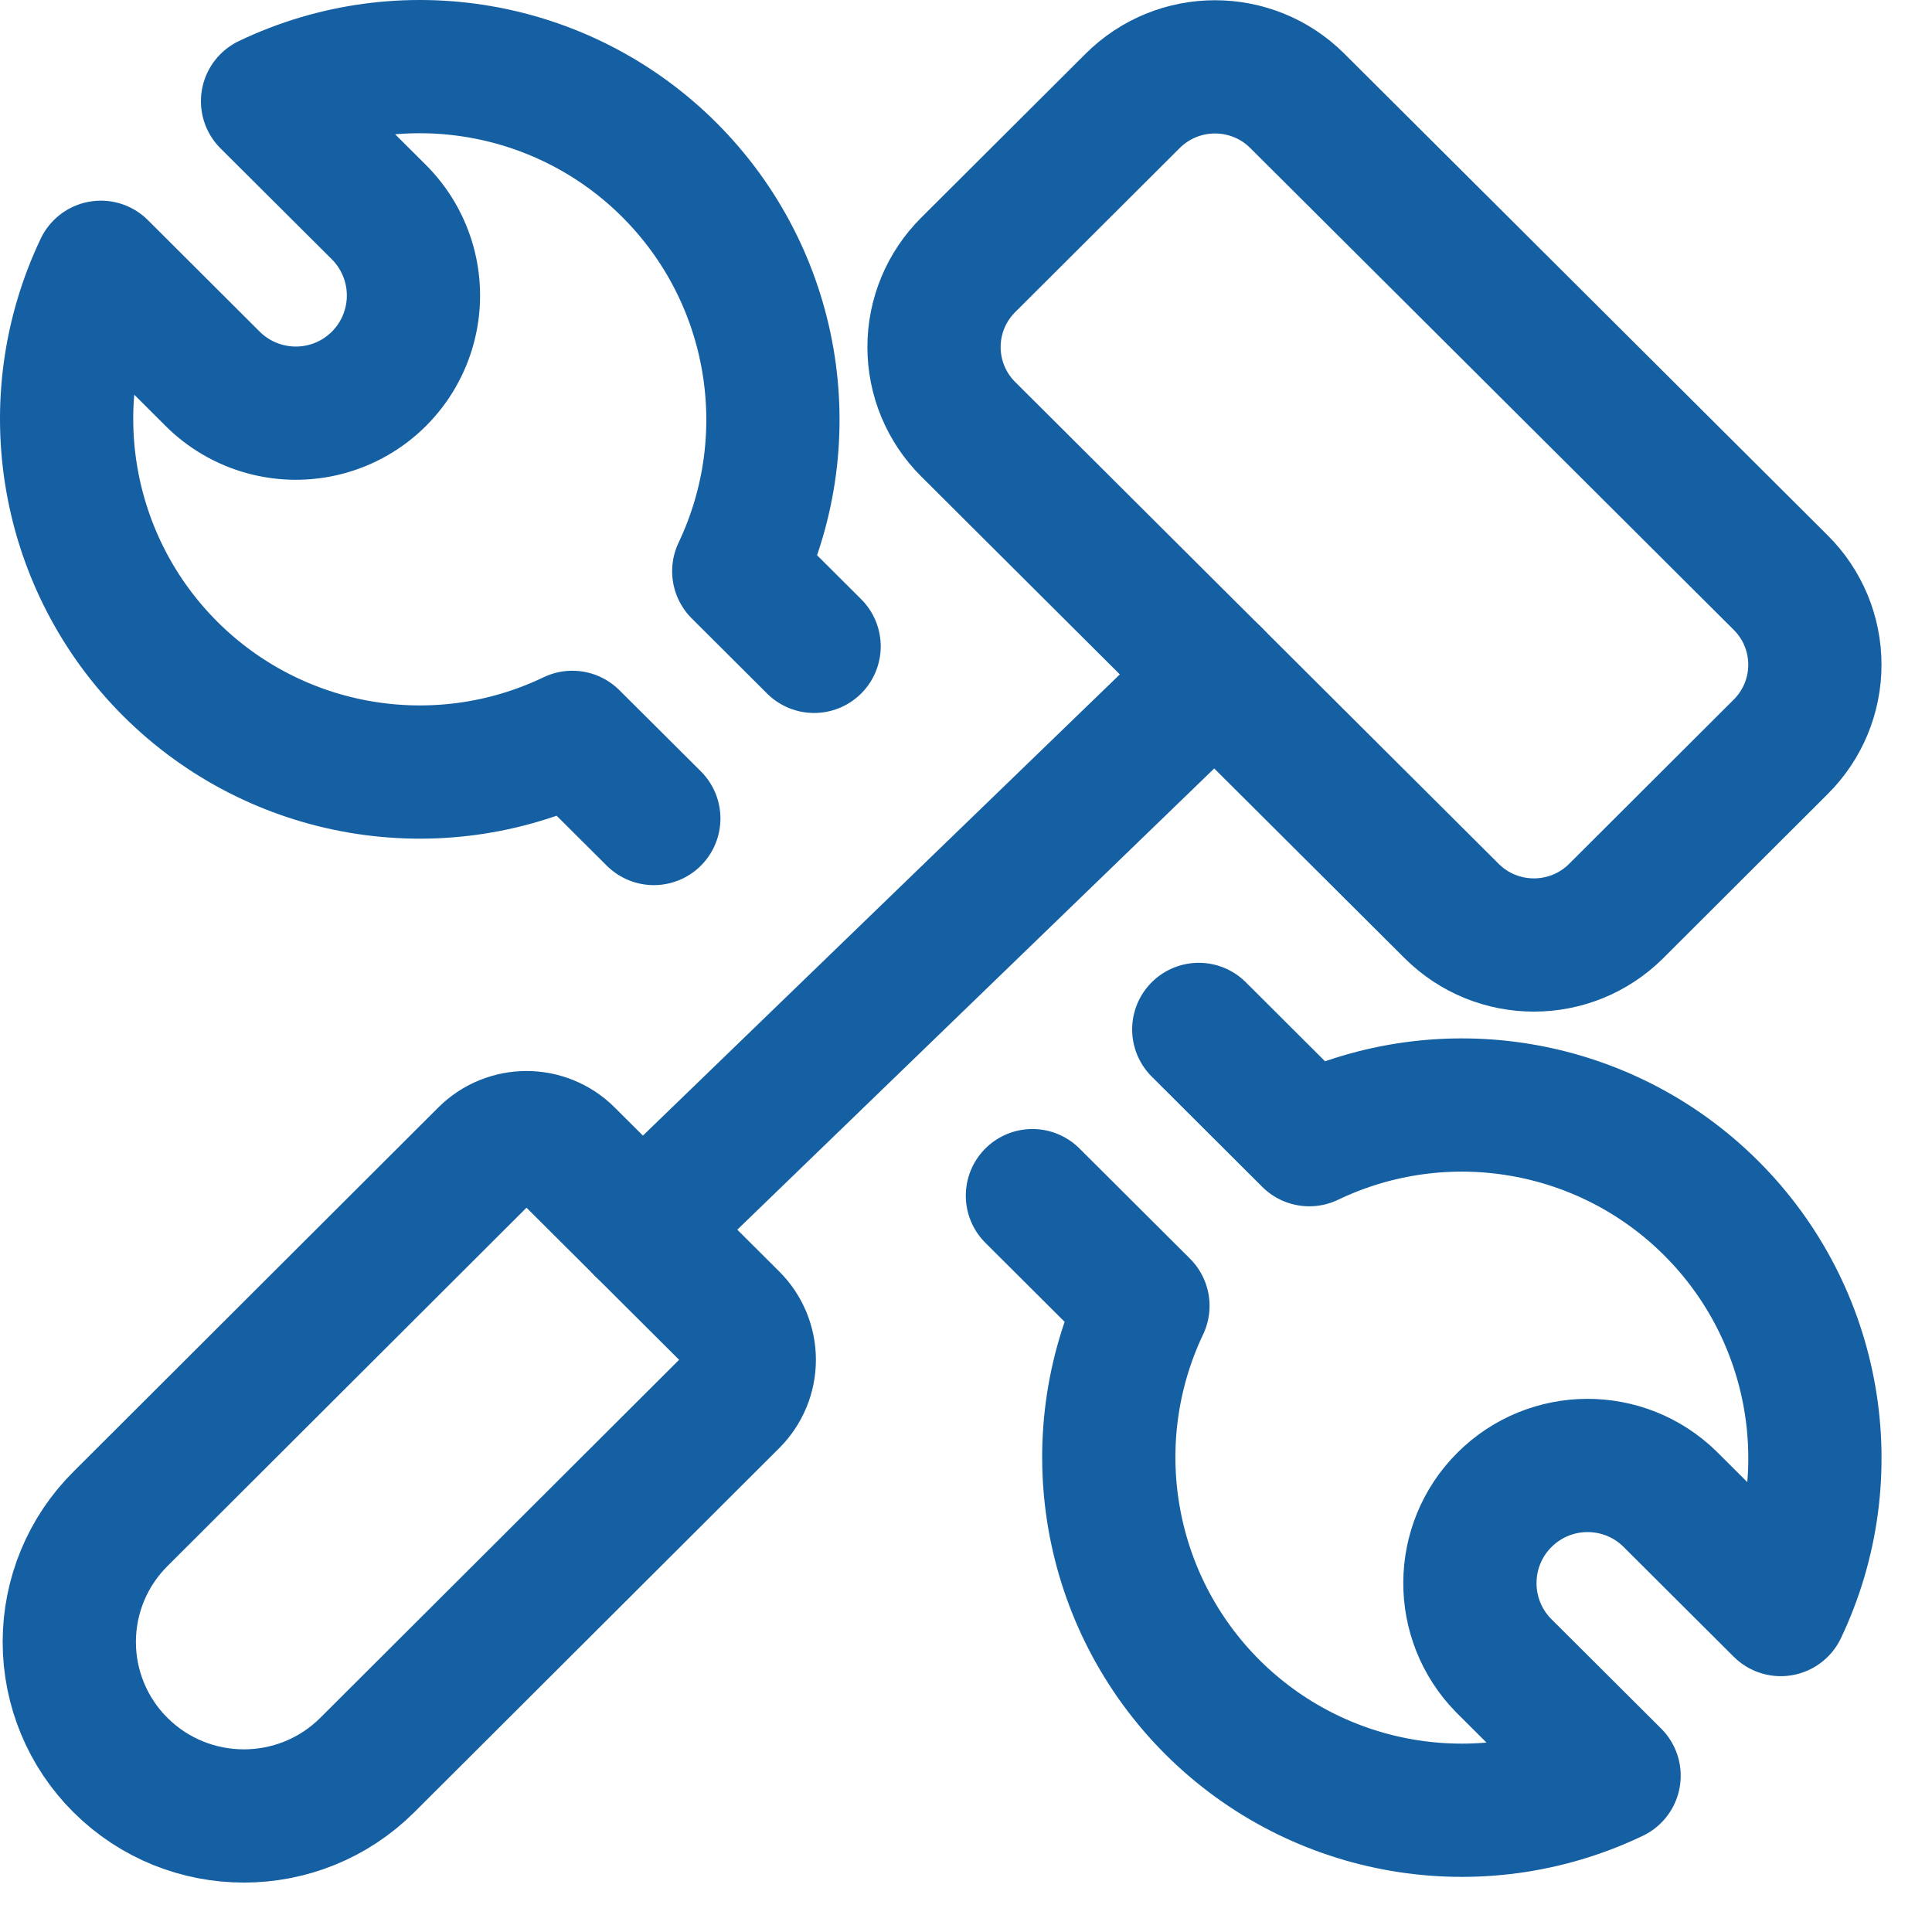
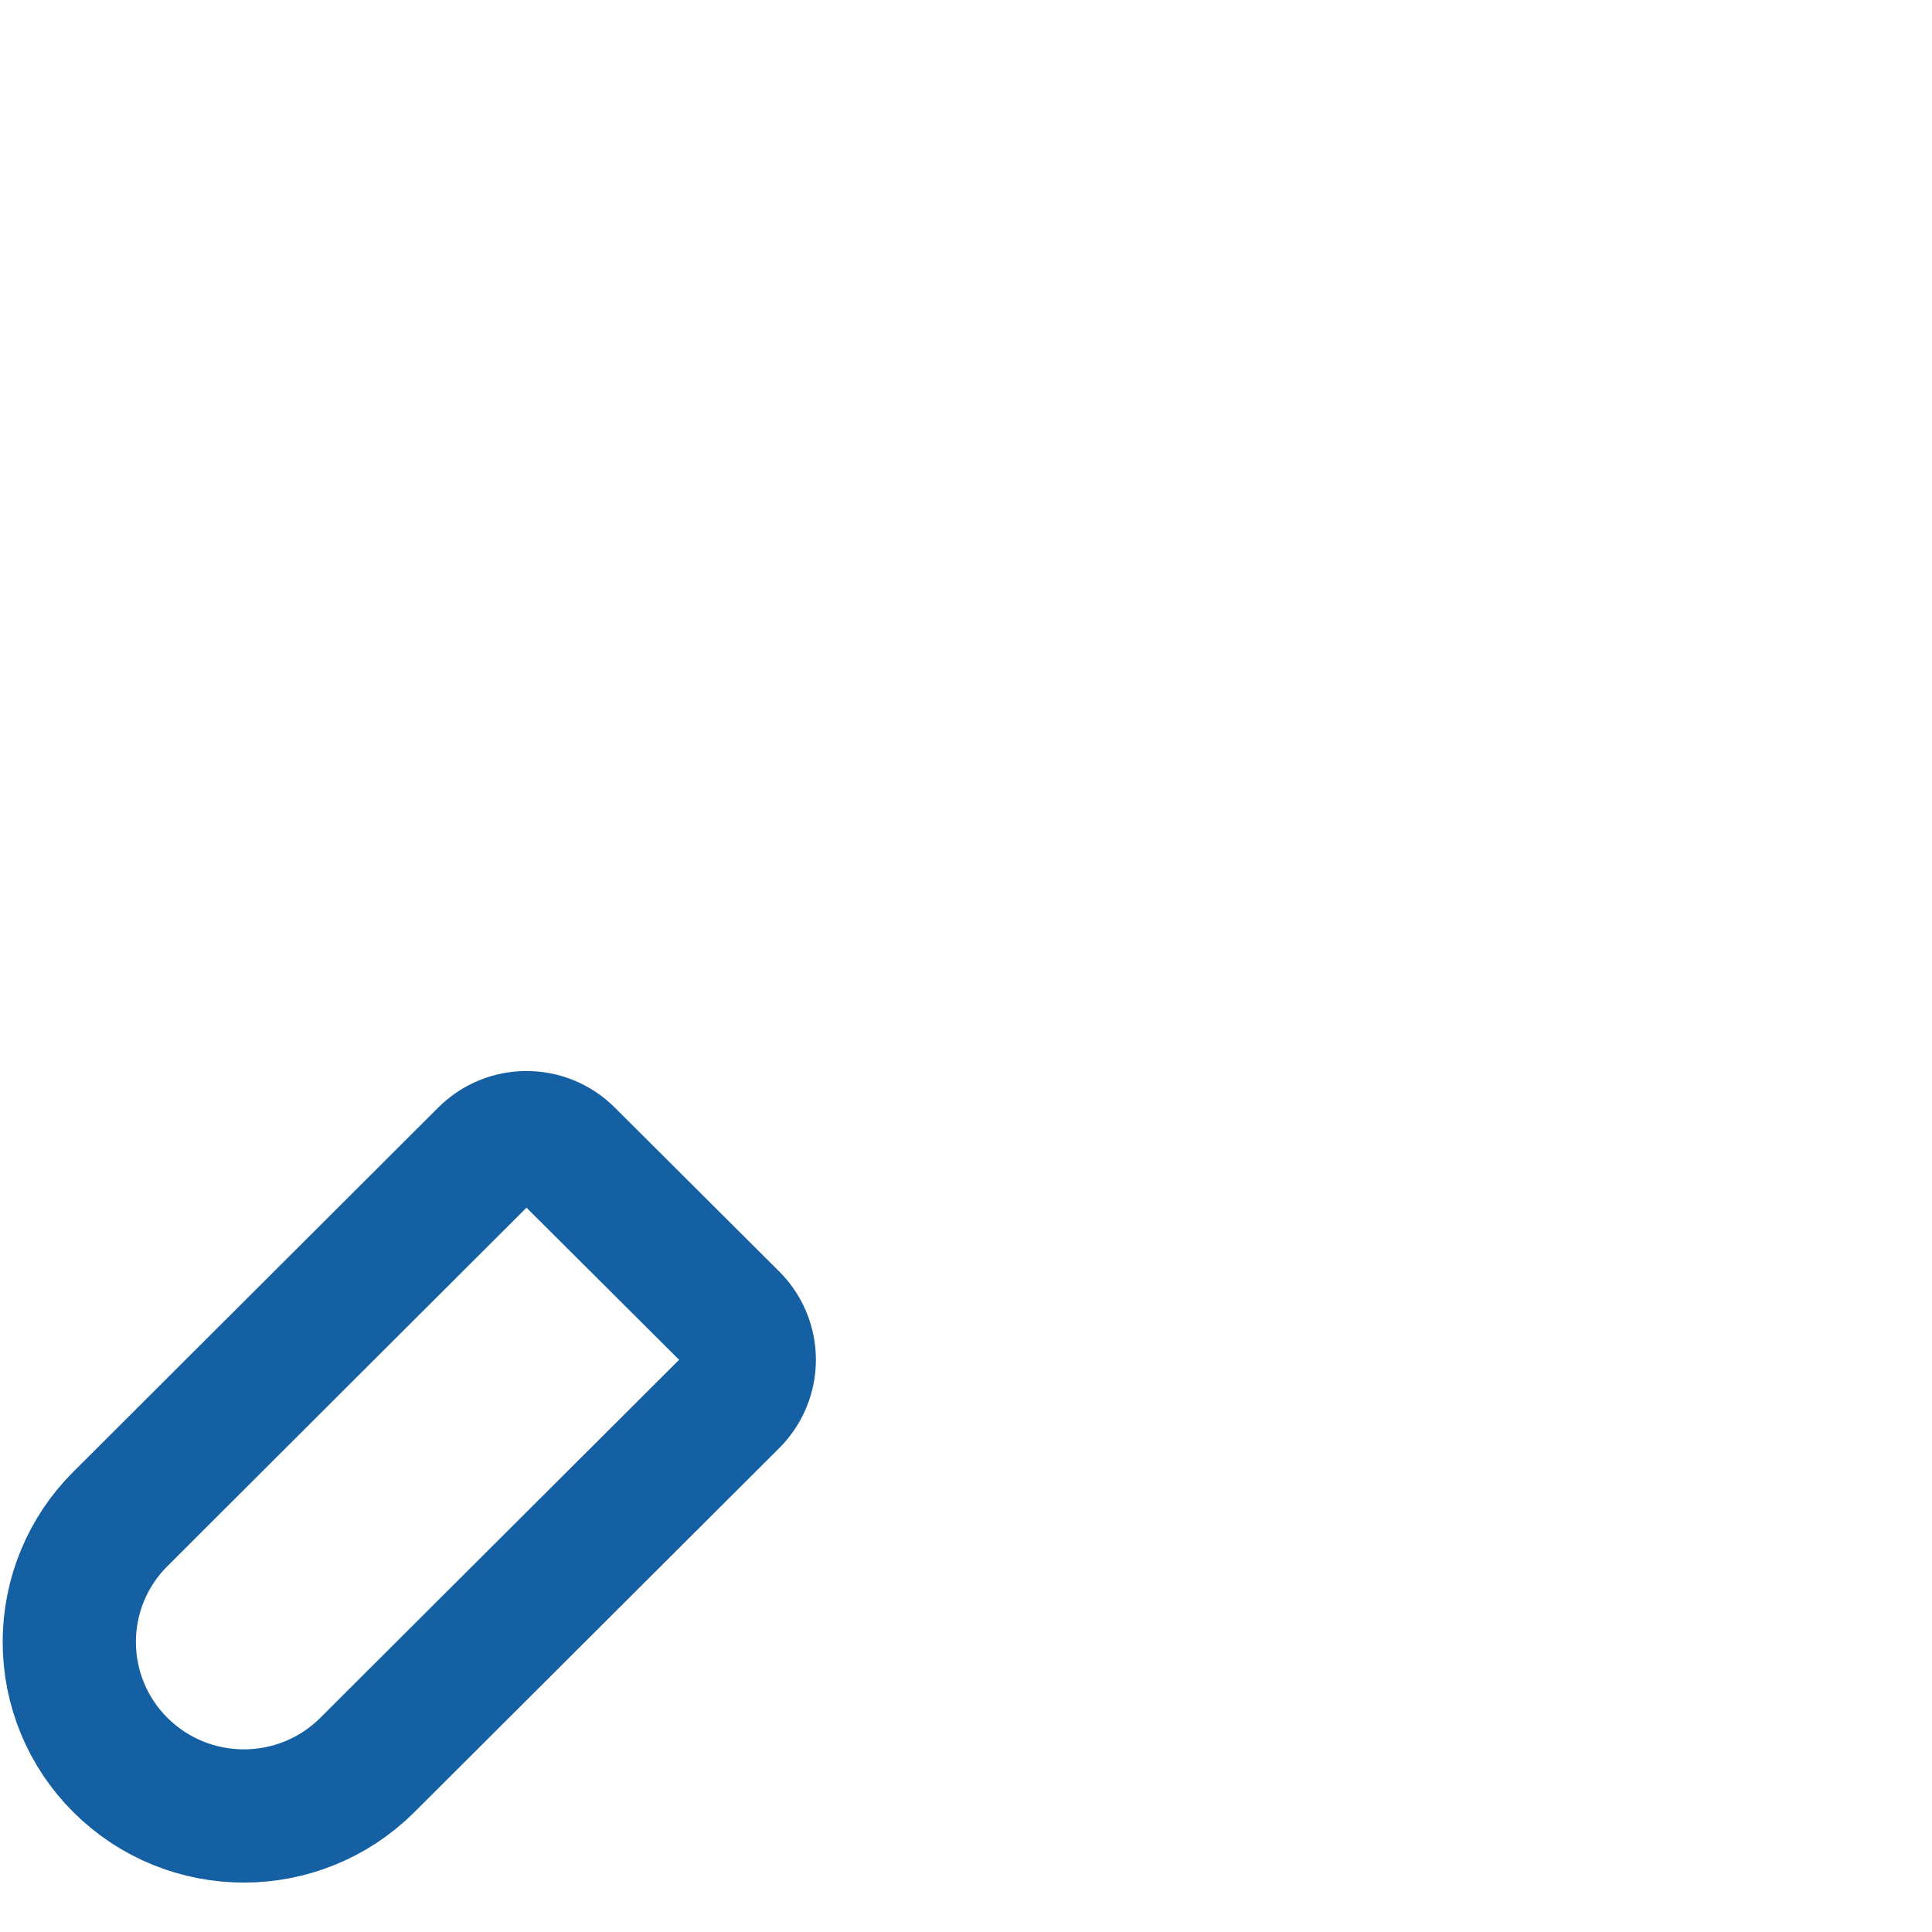
<svg xmlns="http://www.w3.org/2000/svg" width="29" height="29" viewBox="0 0 29 29" fill="none">
-   <path d="M9.814 12.286L8.591 11.068C6.566 12.039 4.149 11.627 2.558 10.042C0.968 8.456 0.549 6.04 1.514 4.012L3.176 5.67C3.62 6.124 4.274 6.305 4.889 6.144C5.504 5.983 5.984 5.503 6.147 4.889C6.31 4.275 6.131 3.621 5.678 3.175L4.016 1.519C6.041 0.55 8.456 0.963 10.045 2.548C11.634 4.133 12.052 6.547 11.089 8.574L12.22 9.702" stroke="#1560A3" stroke-width="2" stroke-linecap="round" stroke-linejoin="round" />
-   <path d="M17.994 15.452L19.653 17.107C21.678 16.137 24.094 16.548 25.684 18.133C27.274 19.718 27.693 22.132 26.73 24.16L25.068 22.503C24.377 21.825 23.269 21.829 22.583 22.513C21.897 23.197 21.89 24.305 22.567 24.998L24.228 26.654C22.203 27.622 19.789 27.21 18.2 25.626C16.612 24.041 16.193 21.628 17.156 19.601L15.497 17.947" stroke="#1560A3" stroke-width="2" stroke-linecap="round" stroke-linejoin="round" />
  <path fill-rule="evenodd" clip-rule="evenodd" d="M1.808 26.494V26.494C1.316 26.005 1.04 25.34 1.04 24.646C1.04 23.953 1.316 23.288 1.808 22.799L7.285 17.332C7.627 16.991 8.179 16.991 8.521 17.332L10.992 19.795C11.155 19.958 11.247 20.18 11.247 20.411C11.247 20.642 11.155 20.863 10.992 21.027L5.513 26.494C4.489 27.513 2.832 27.513 1.808 26.494Z" stroke="#1560A3" stroke-width="2" stroke-linecap="round" stroke-linejoin="round" />
-   <path fill-rule="evenodd" clip-rule="evenodd" d="M19.472 1.513L26.73 8.746C27.058 9.072 27.242 9.515 27.242 9.978C27.242 10.44 27.058 10.883 26.73 11.209L24.26 13.674C23.577 14.355 22.472 14.355 21.789 13.674L14.531 6.441C14.204 6.115 14.02 5.672 14.02 5.209C14.02 4.747 14.204 4.304 14.531 3.978L17.001 1.515C17.684 0.834 18.789 0.833 19.472 1.513Z" stroke="#1560A3" stroke-width="2" stroke-linecap="round" stroke-linejoin="round" />
-   <path d="M18.237 10.133L9.64 18.447" stroke="#1560A3" stroke-width="2" stroke-linecap="round" stroke-linejoin="round" />
</svg>